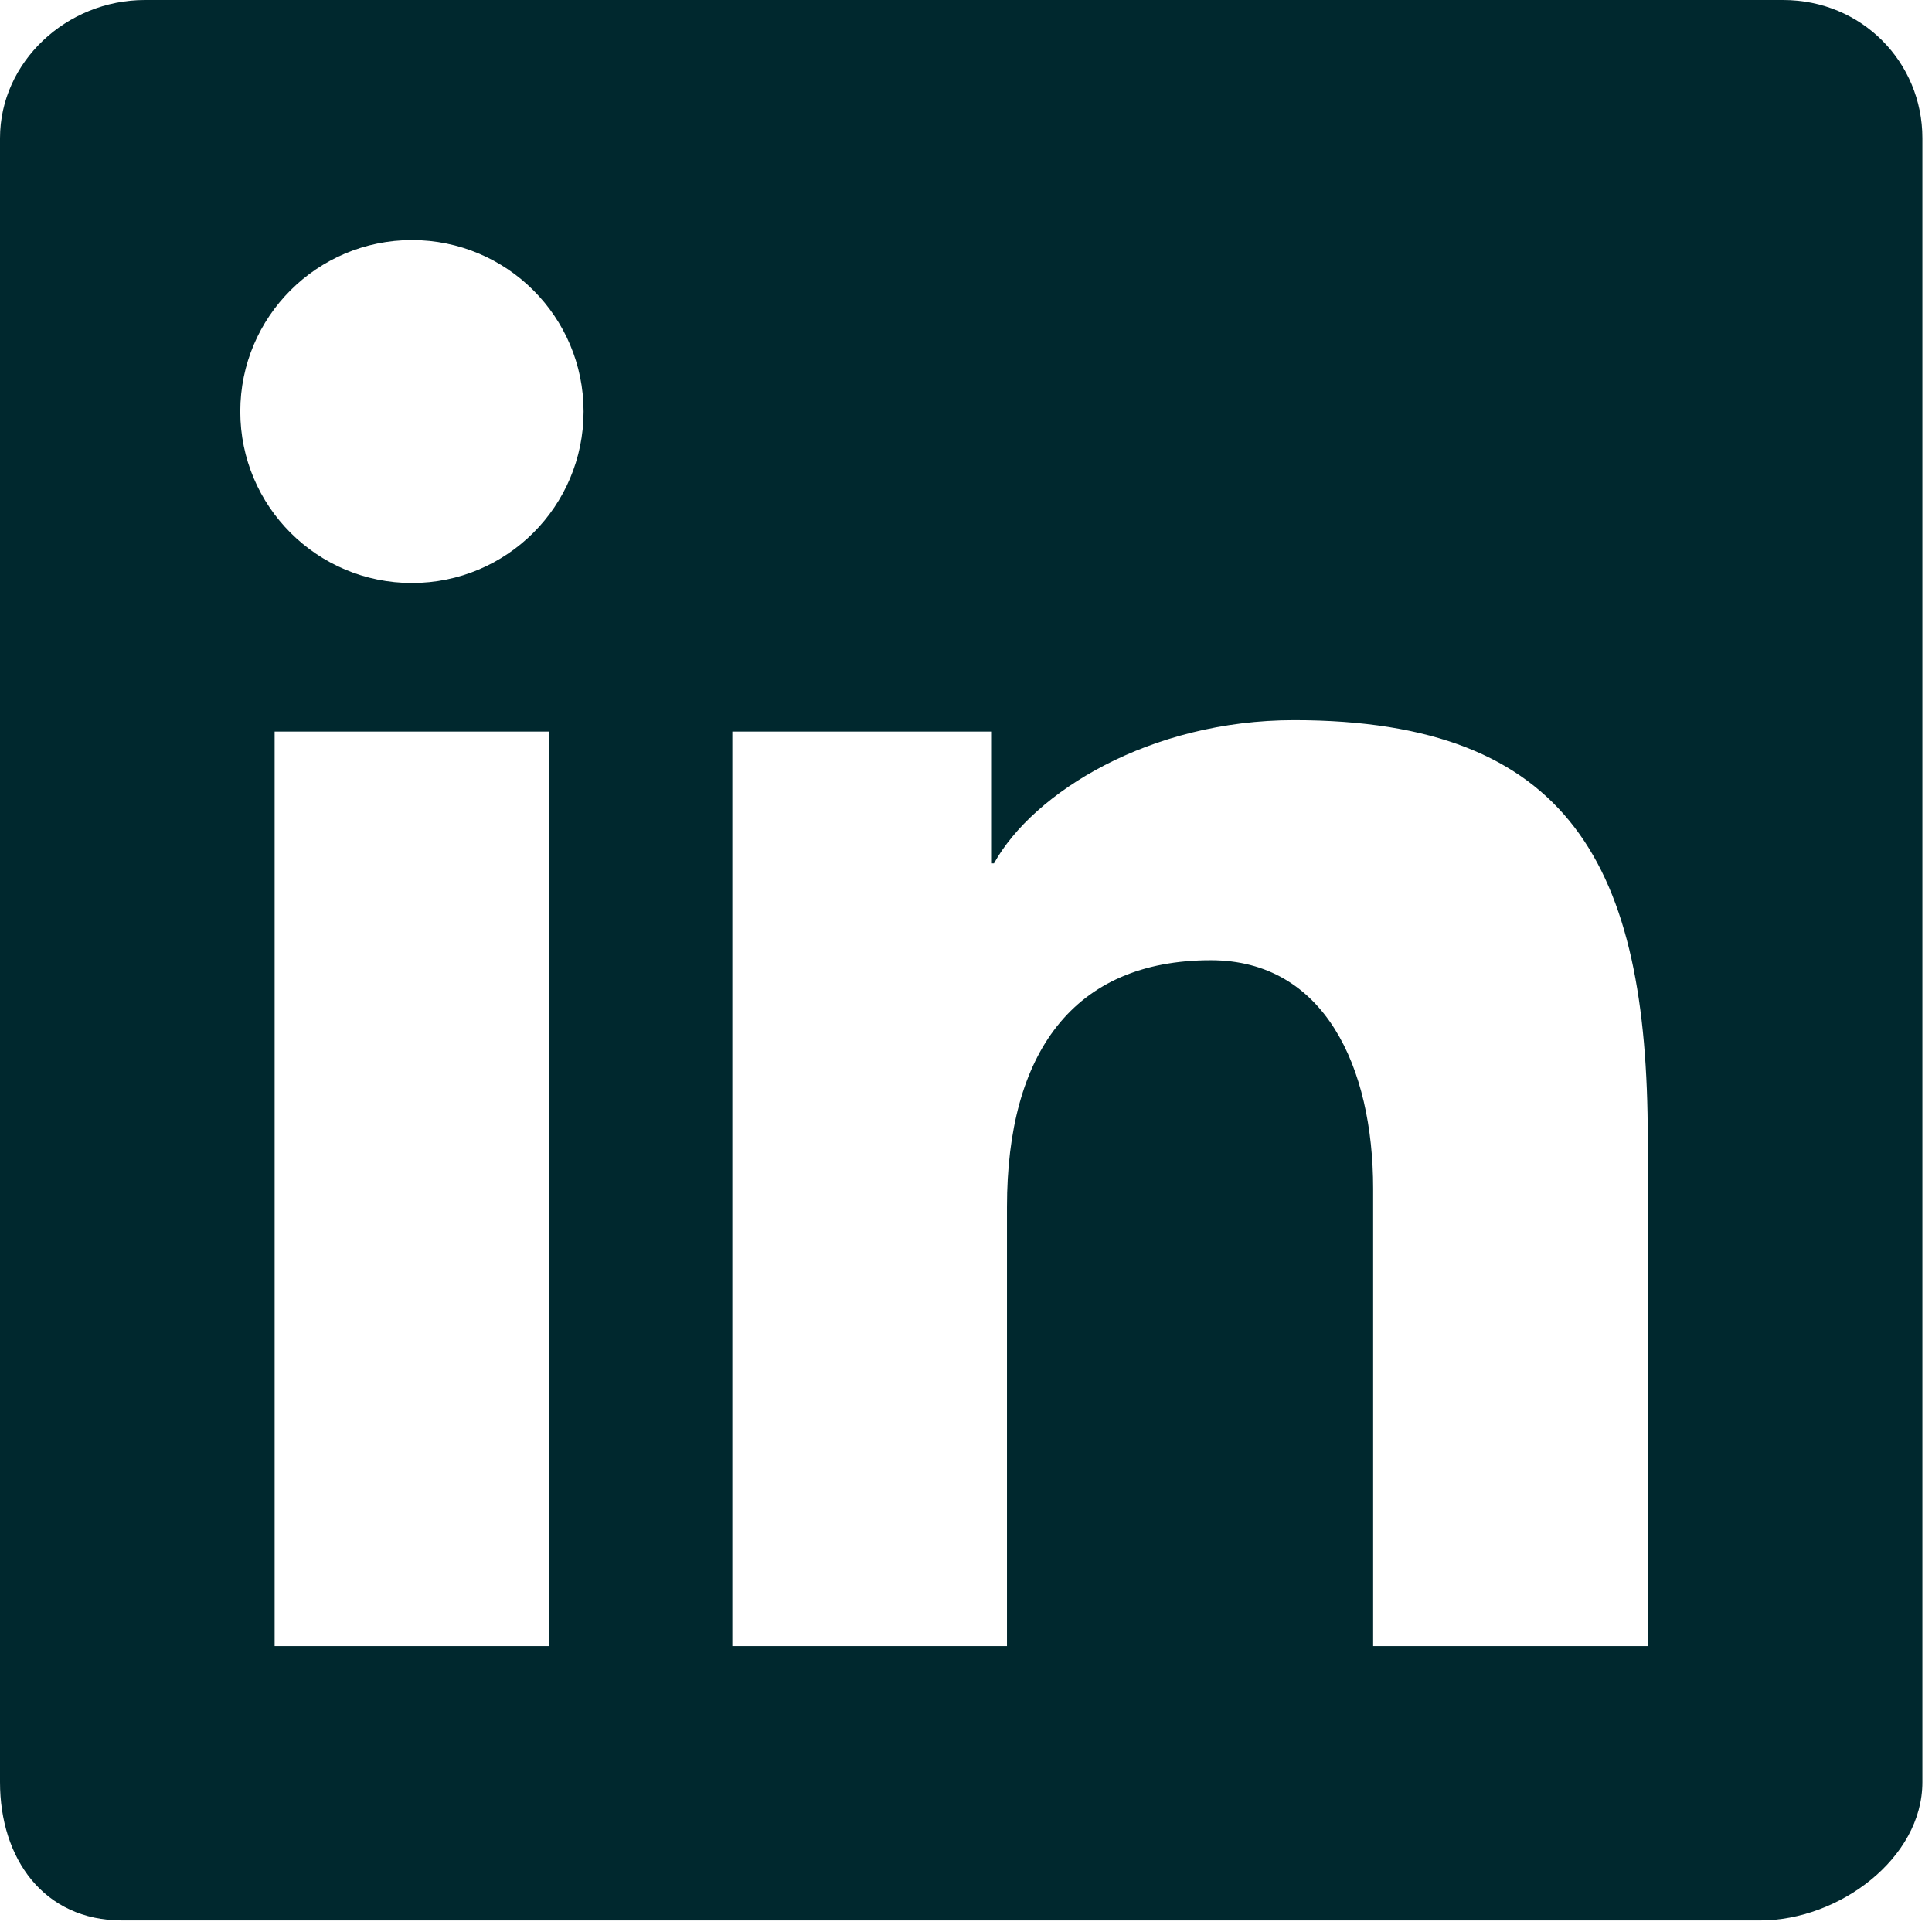
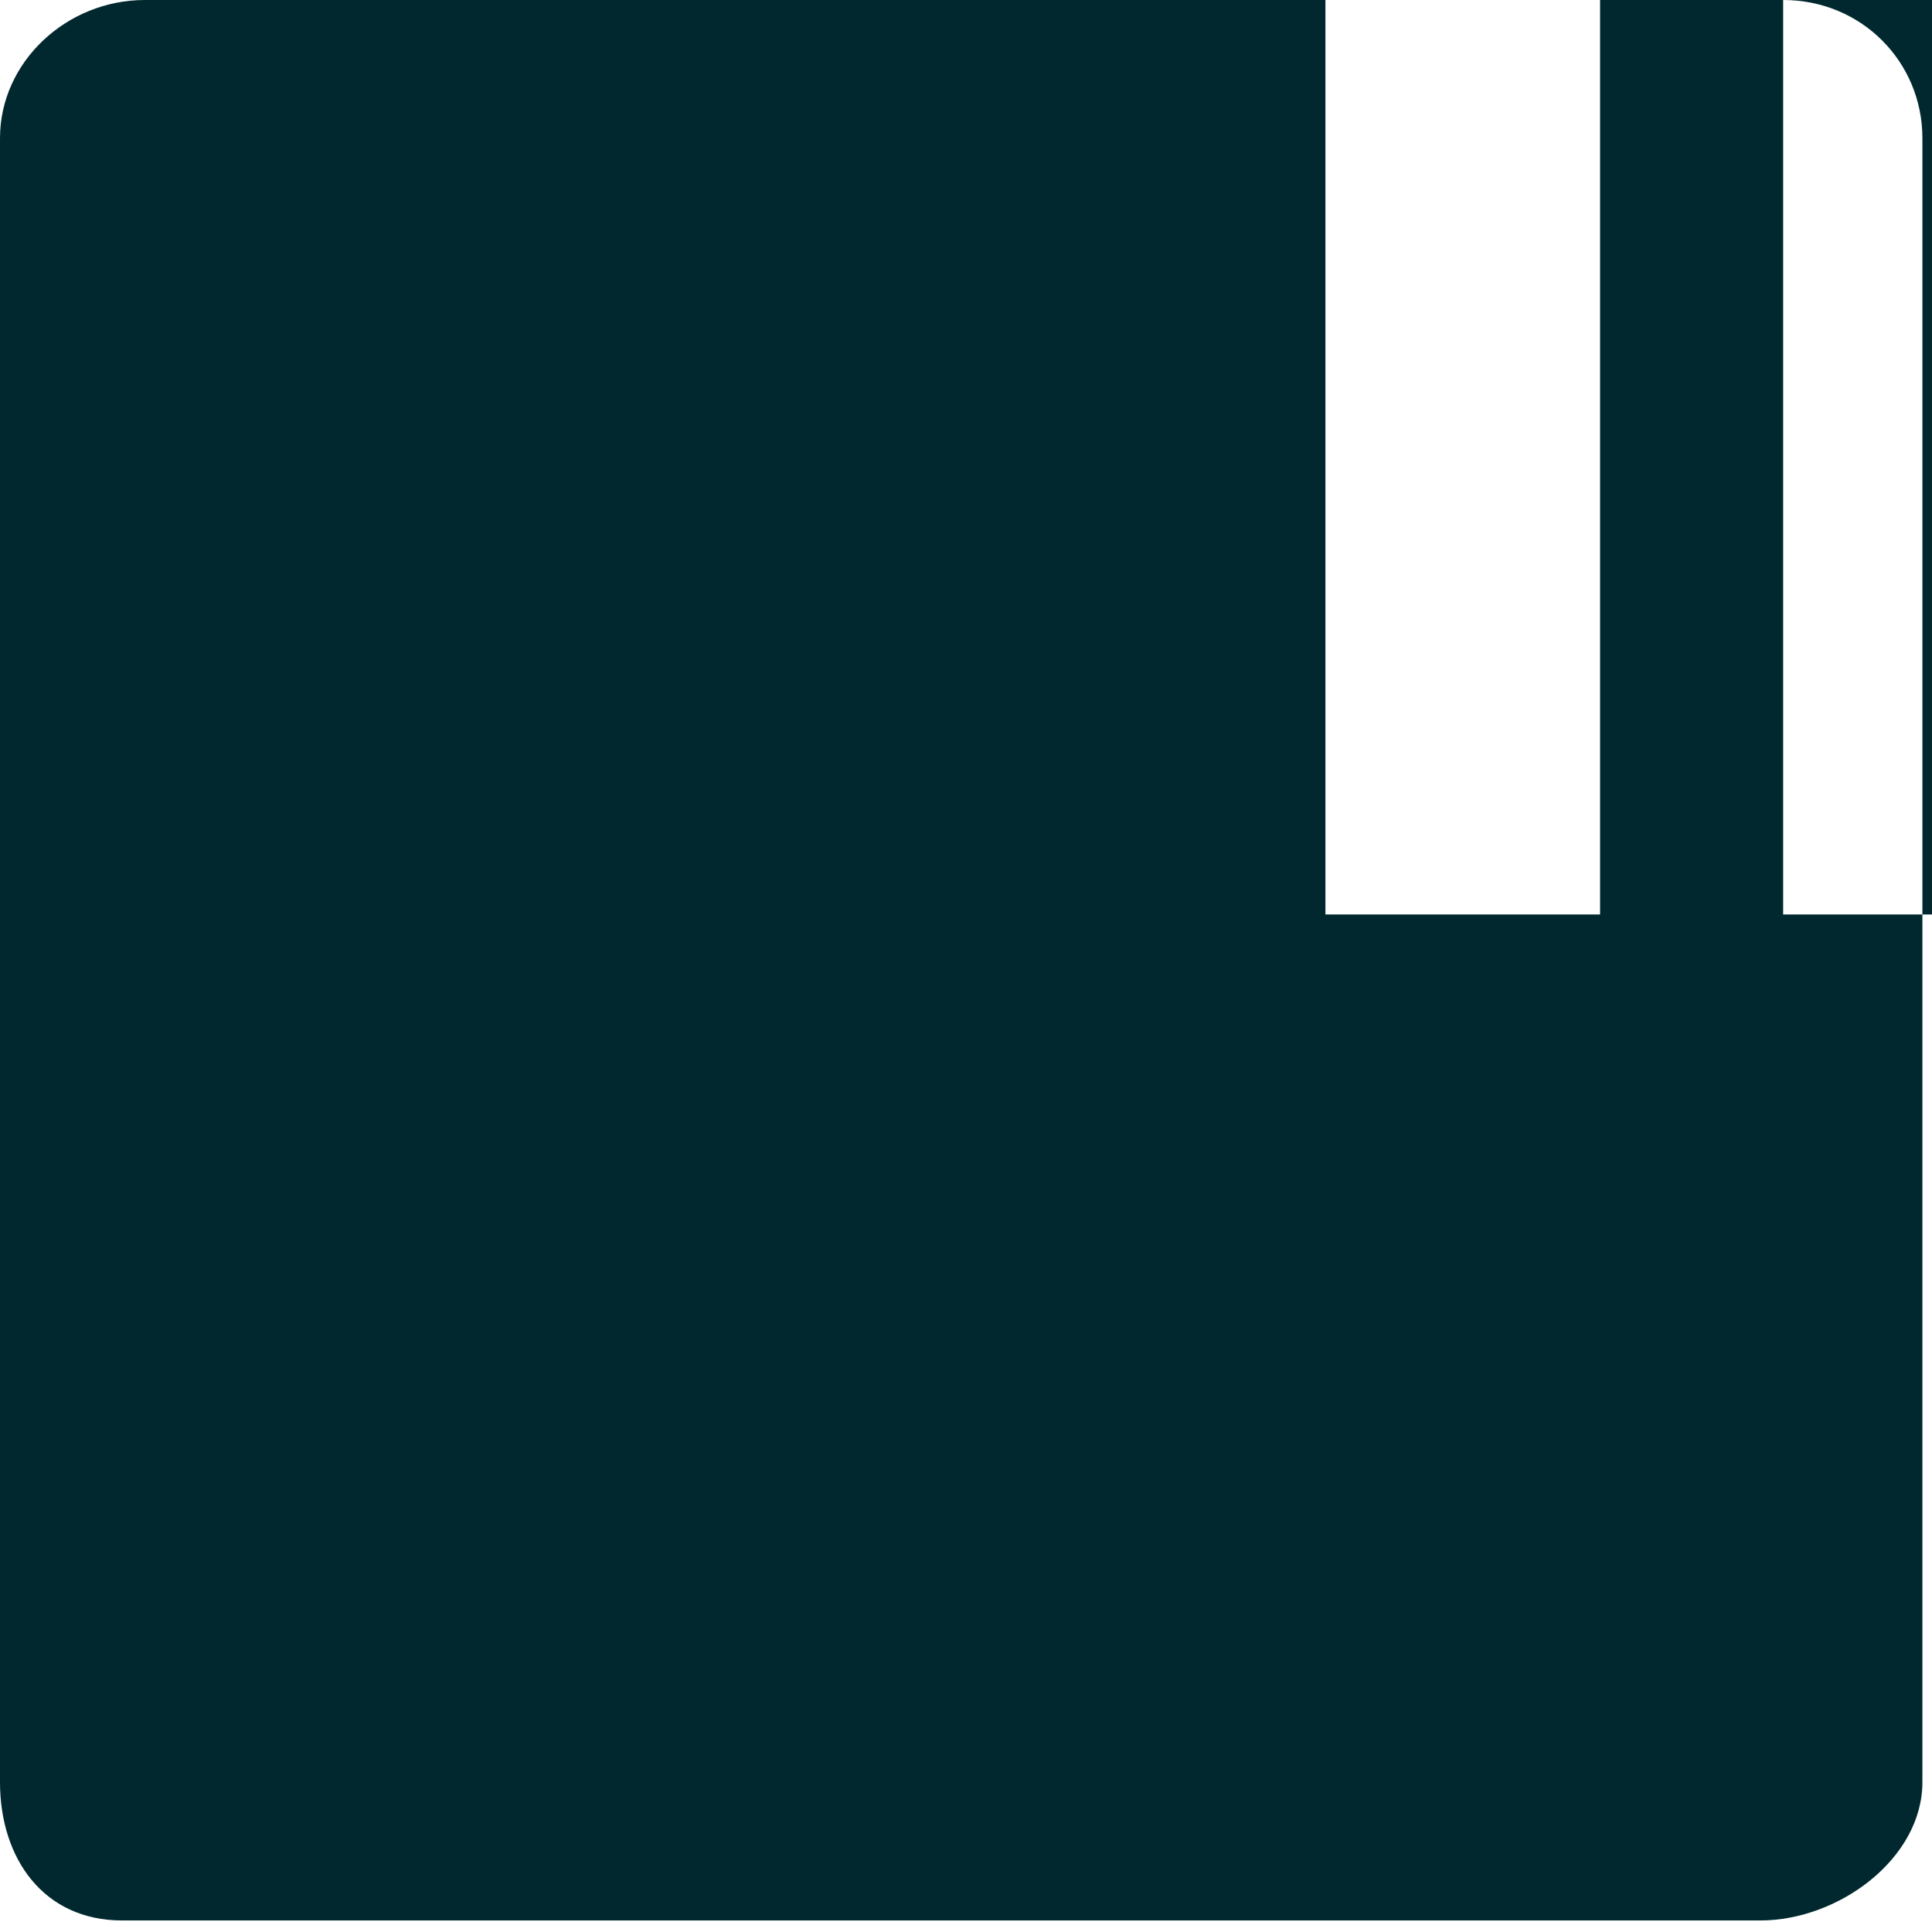
<svg xmlns="http://www.w3.org/2000/svg" width="100%" height="100%" viewBox="0 0 67 67" version="1.1" xml:space="preserve" style="fill-rule:evenodd;clip-rule:evenodd;stroke-linejoin:round;stroke-miterlimit:2;">
  <g id="Page-1">
    <g id="Large-desktop-Copy-3">
      <g id="Group" />
      <g>
-         <path d="M61.838,0l-56.813,0c-2.717,0 -5.025,2.147 -5.025,4.792l0,57.012c0,2.649 1.514,4.796 4.232,4.796l56.812,-0c2.721,-0 5.623,-2.147 5.623,-4.796l-0,-57.012c-0,-2.645 -2.108,-4.792 -4.829,-4.792Zm-36.441,25.371l8.974,0l0,4.57l0.099,0c1.368,-2.464 5.409,-4.966 10.406,-4.966c9.591,-0 12.267,5.087 12.267,14.509l-0,17.601l-9.524,0l0,-15.866c0,-4.218 -1.686,-7.919 -5.629,-7.919c-4.787,-0 -7.069,3.238 -7.069,8.553l-0,15.232l-9.524,0l-0,-31.714Zm-15.873,31.714l9.524,0l-0,-31.714l-9.524,0l-0,31.714Zm10.714,-42.814c0,3.286 -2.663,5.947 -5.952,5.947c-3.289,-0 -5.953,-2.661 -5.953,-5.947c0,-3.285 2.664,-5.946 5.953,-5.946c3.289,-0 5.952,2.661 5.952,5.946Z" style="fill:#00282e;" />
+         <path d="M61.838,0l-56.813,0c-2.717,0 -5.025,2.147 -5.025,4.792l0,57.012c0,2.649 1.514,4.796 4.232,4.796l56.812,-0c2.721,-0 5.623,-2.147 5.623,-4.796l-0,-57.012c-0,-2.645 -2.108,-4.792 -4.829,-4.792Zl8.974,0l0,4.57l0.099,0c1.368,-2.464 5.409,-4.966 10.406,-4.966c9.591,-0 12.267,5.087 12.267,14.509l-0,17.601l-9.524,0l0,-15.866c0,-4.218 -1.686,-7.919 -5.629,-7.919c-4.787,-0 -7.069,3.238 -7.069,8.553l-0,15.232l-9.524,0l-0,-31.714Zm-15.873,31.714l9.524,0l-0,-31.714l-9.524,0l-0,31.714Zm10.714,-42.814c0,3.286 -2.663,5.947 -5.952,5.947c-3.289,-0 -5.953,-2.661 -5.953,-5.947c0,-3.285 2.664,-5.946 5.953,-5.946c3.289,-0 5.952,2.661 5.952,5.946Z" style="fill:#00282e;" />
      </g>
    </g>
  </g>
</svg>